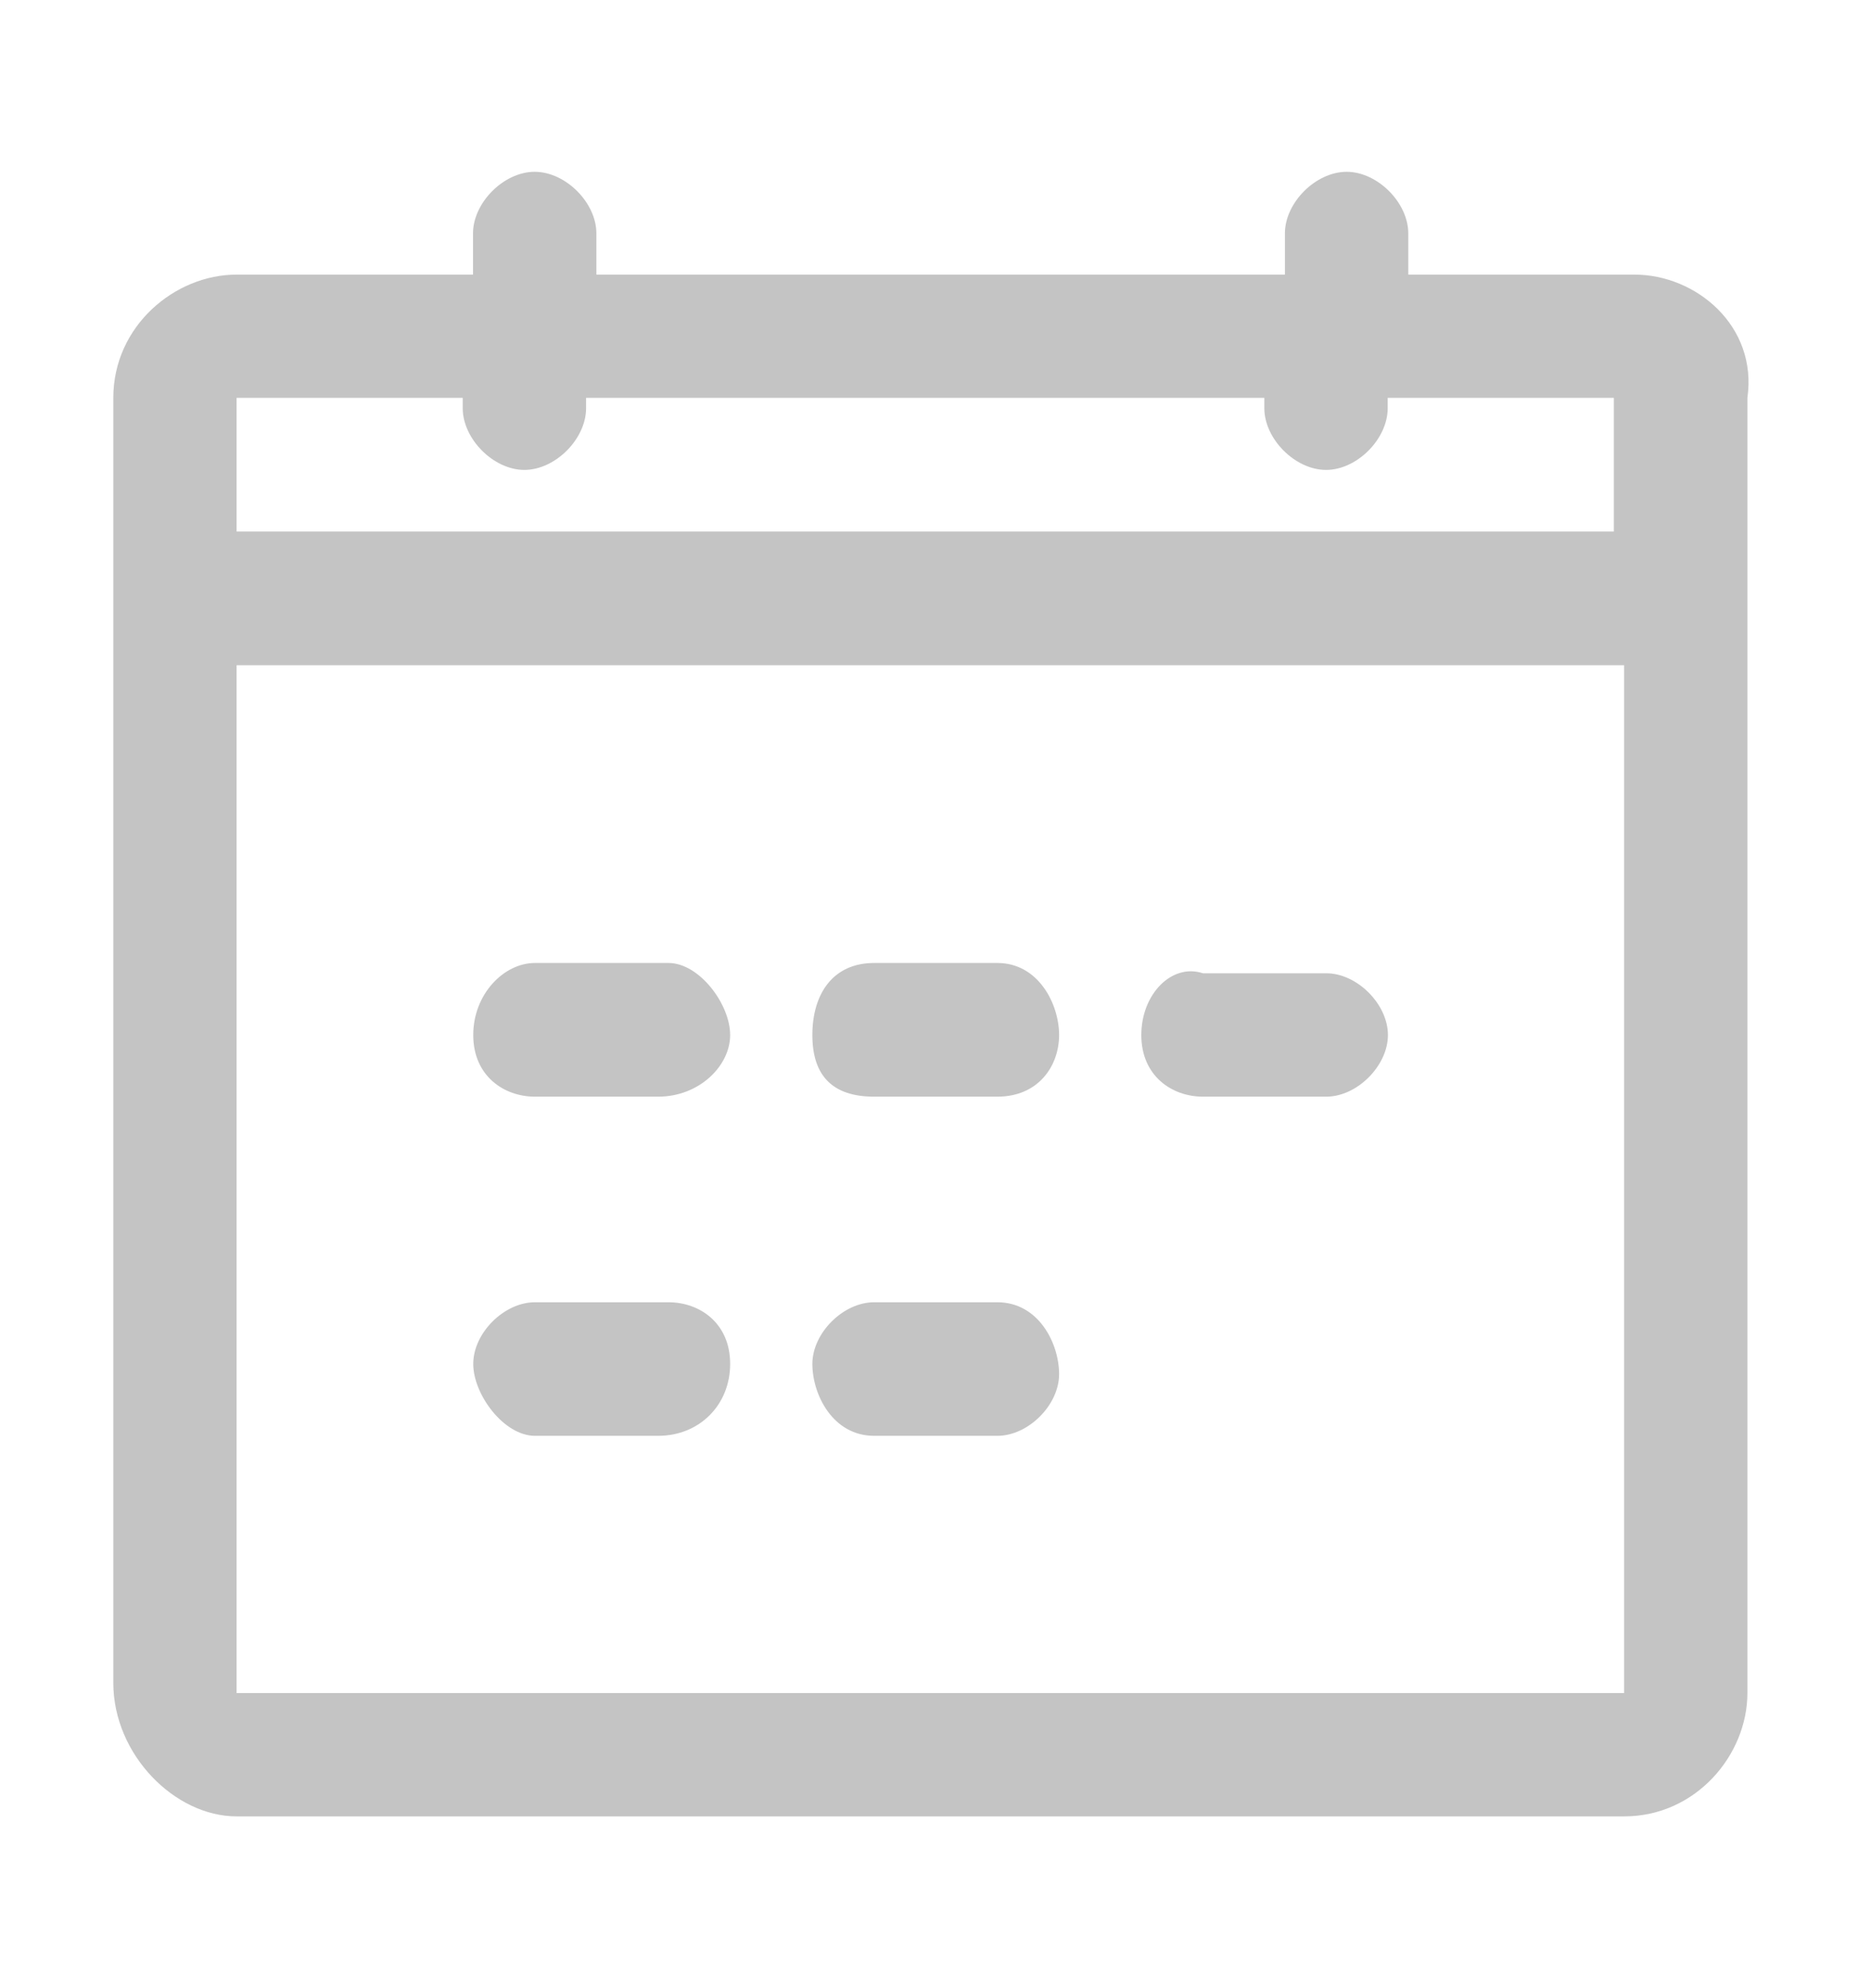
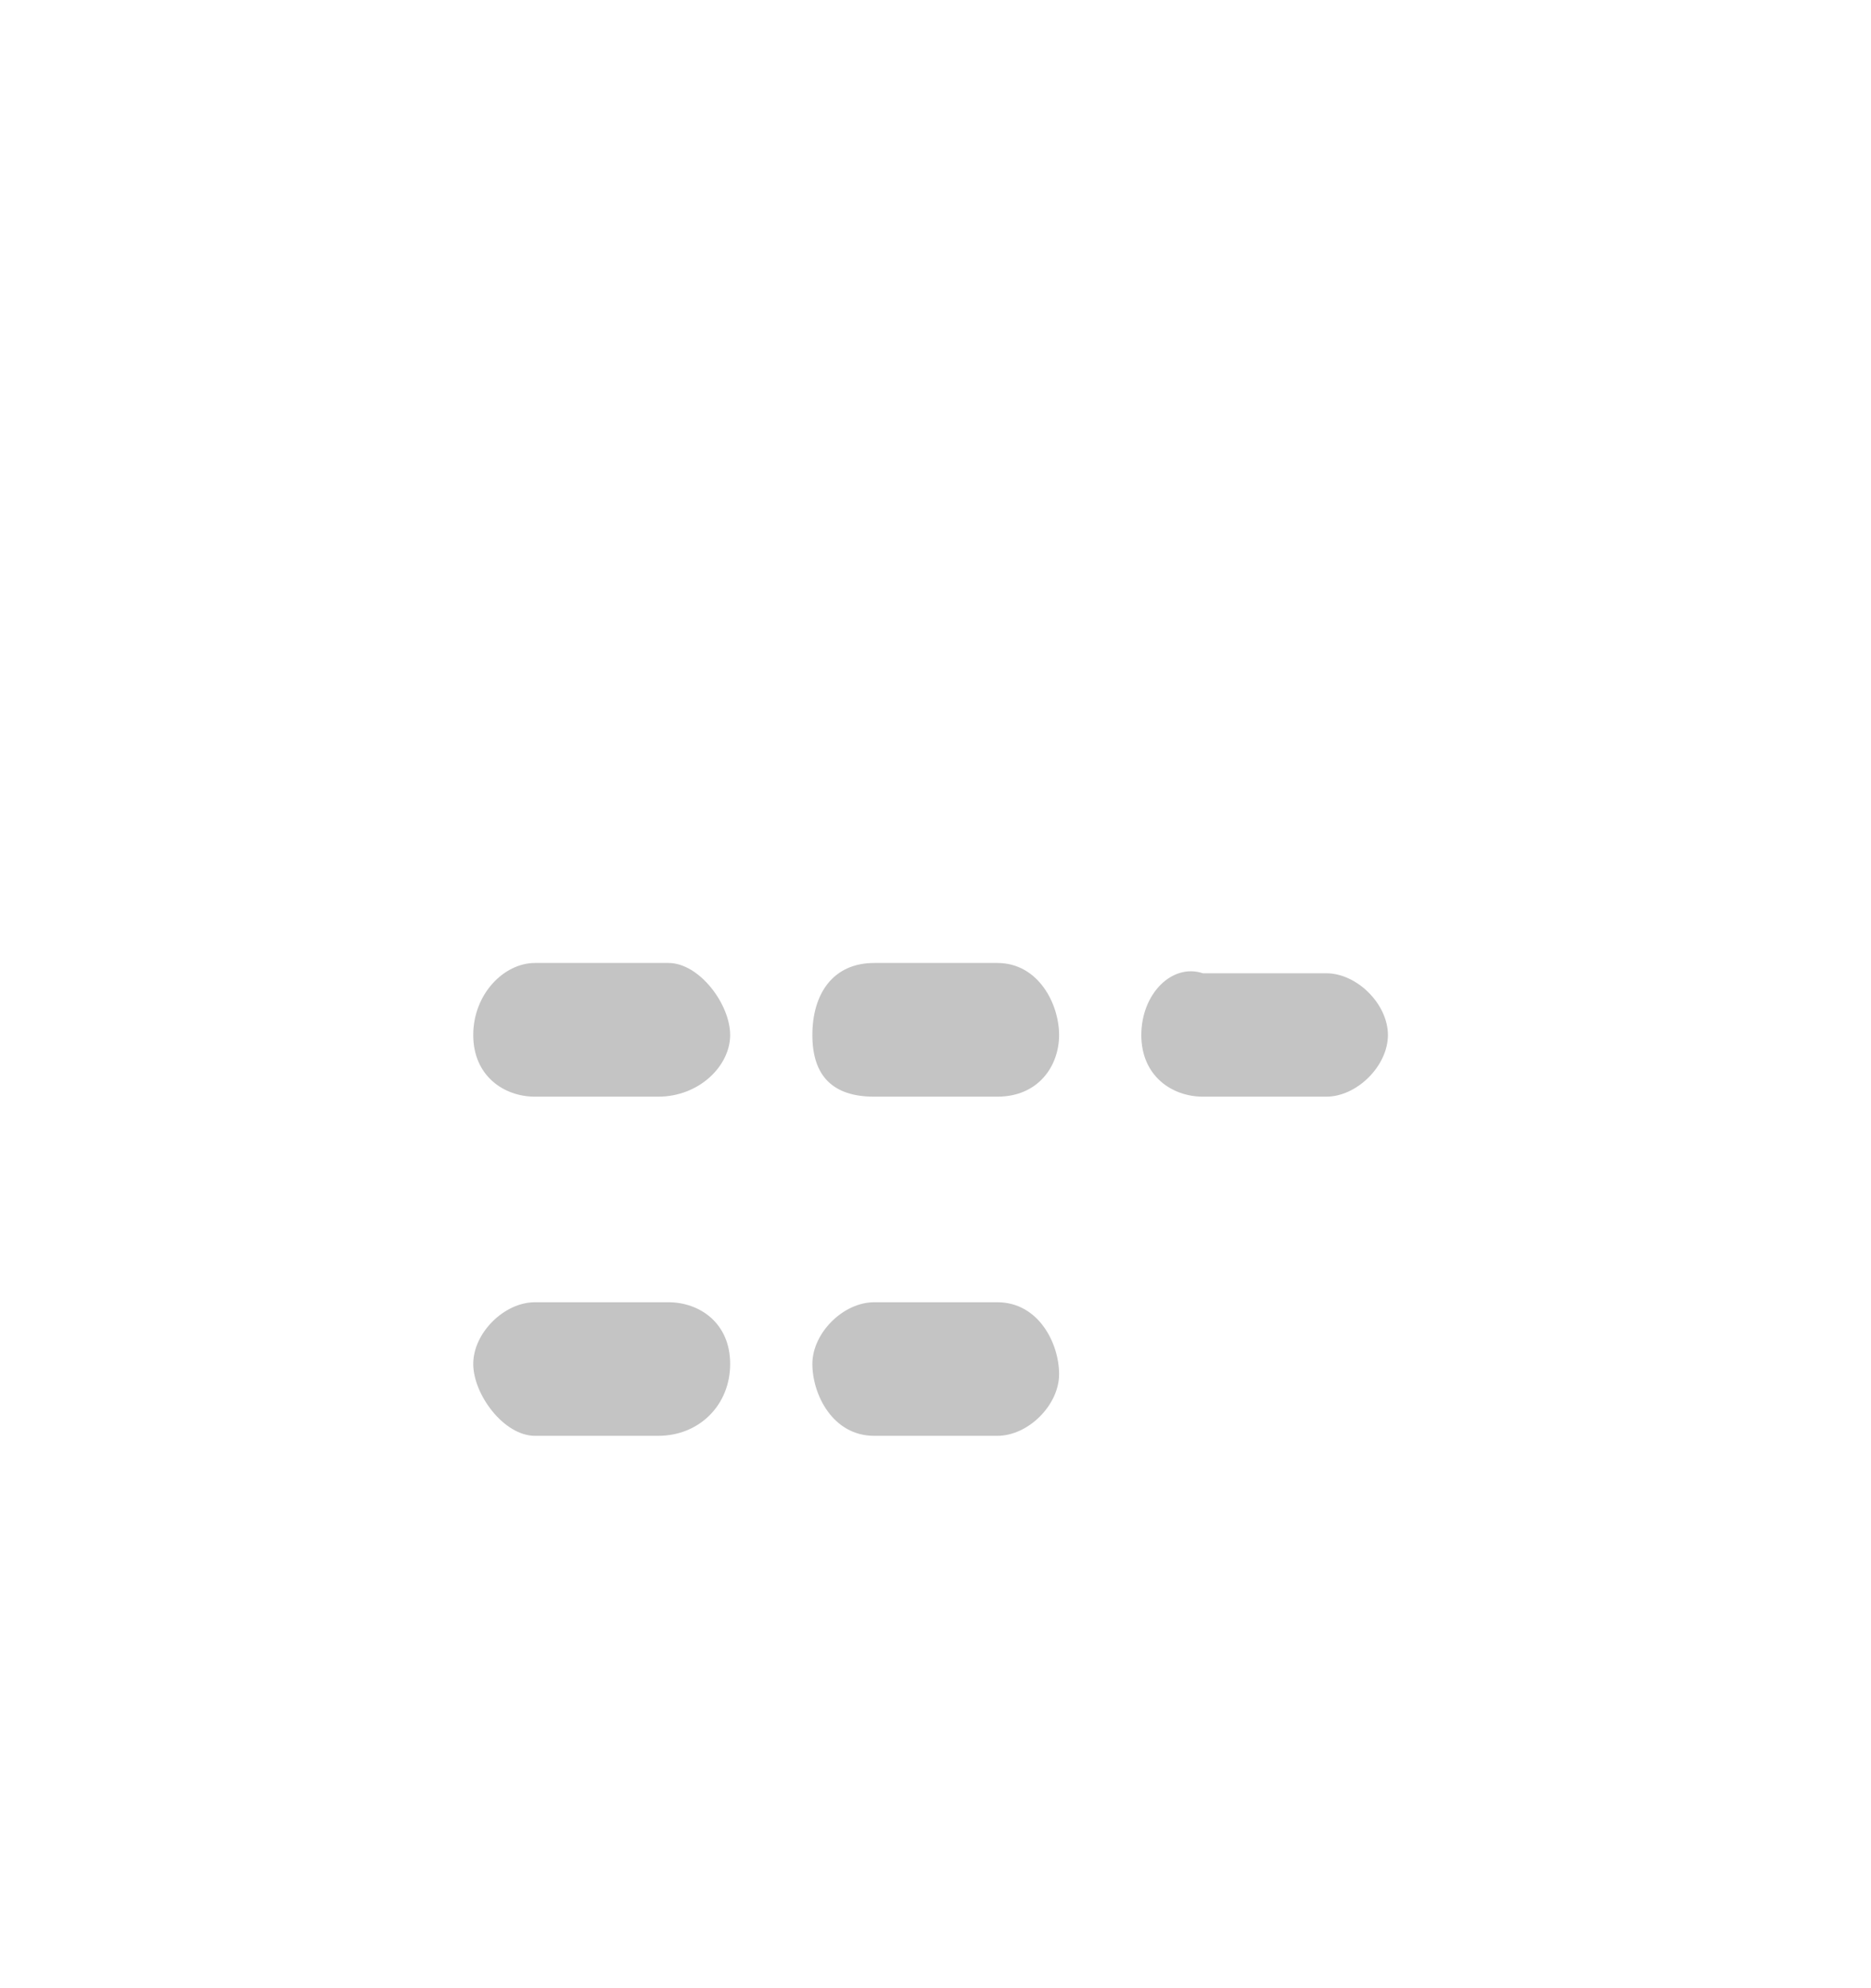
<svg xmlns="http://www.w3.org/2000/svg" width="16" height="17" viewBox="0 0 16 17" fill="none">
-   <path d="M13.977 2.348H12.043V1.996C12.043 1.732 11.779 1.469 11.516 1.469C11.252 1.469 10.988 1.732 10.988 1.996V2.348H5.1V1.996C5.1 1.732 4.836 1.469 4.572 1.469C4.309 1.469 4.045 1.732 4.045 1.996V2.348H2.023C1.496 2.348 0.969 2.787 0.969 3.402V14.389C0.969 15.004 1.496 15.531 2.023 15.531H13.889C14.504 15.531 14.943 15.004 14.943 14.477V3.402C15.031 2.787 14.504 2.348 13.977 2.348ZM13.977 14.477H2.023V5.688H13.889V14.477H13.977ZM13.977 4.545H2.023V3.402H3.957V3.49C3.957 3.754 4.221 4.018 4.484 4.018C4.748 4.018 5.012 3.754 5.012 3.49V3.402H10.812V3.49C10.812 3.754 11.076 4.018 11.34 4.018C11.604 4.018 11.867 3.754 11.867 3.49V3.402H13.801V4.545H13.977Z" fill="#C4C4C4" />
  <path d="M4.574 9.377H5.629C5.98 9.377 6.244 9.113 6.244 8.85C6.244 8.586 5.98 8.234 5.717 8.234H4.574C4.311 8.234 4.047 8.498 4.047 8.85C4.047 9.201 4.311 9.377 4.574 9.377ZM7.475 9.377H8.529C8.881 9.377 9.057 9.113 9.057 8.85C9.057 8.586 8.881 8.234 8.529 8.234H7.475C7.123 8.234 6.947 8.498 6.947 8.85C6.947 9.201 7.123 9.377 7.475 9.377ZM10.287 9.377H11.342C11.605 9.377 11.869 9.113 11.869 8.85C11.869 8.586 11.605 8.322 11.342 8.322H10.287C10.023 8.234 9.76 8.498 9.76 8.85C9.76 9.201 10.023 9.377 10.287 9.377ZM4.574 12.277H5.629C5.98 12.277 6.244 12.014 6.244 11.662C6.244 11.31 5.98 11.135 5.717 11.135H4.574C4.311 11.135 4.047 11.398 4.047 11.662C4.047 11.926 4.311 12.277 4.574 12.277ZM7.475 12.277H8.529C8.793 12.277 9.057 12.014 9.057 11.75C9.057 11.486 8.881 11.135 8.529 11.135H7.475C7.211 11.135 6.947 11.398 6.947 11.662C6.947 11.926 7.123 12.277 7.475 12.277Z" fill="#C4C4C4" />
</svg>